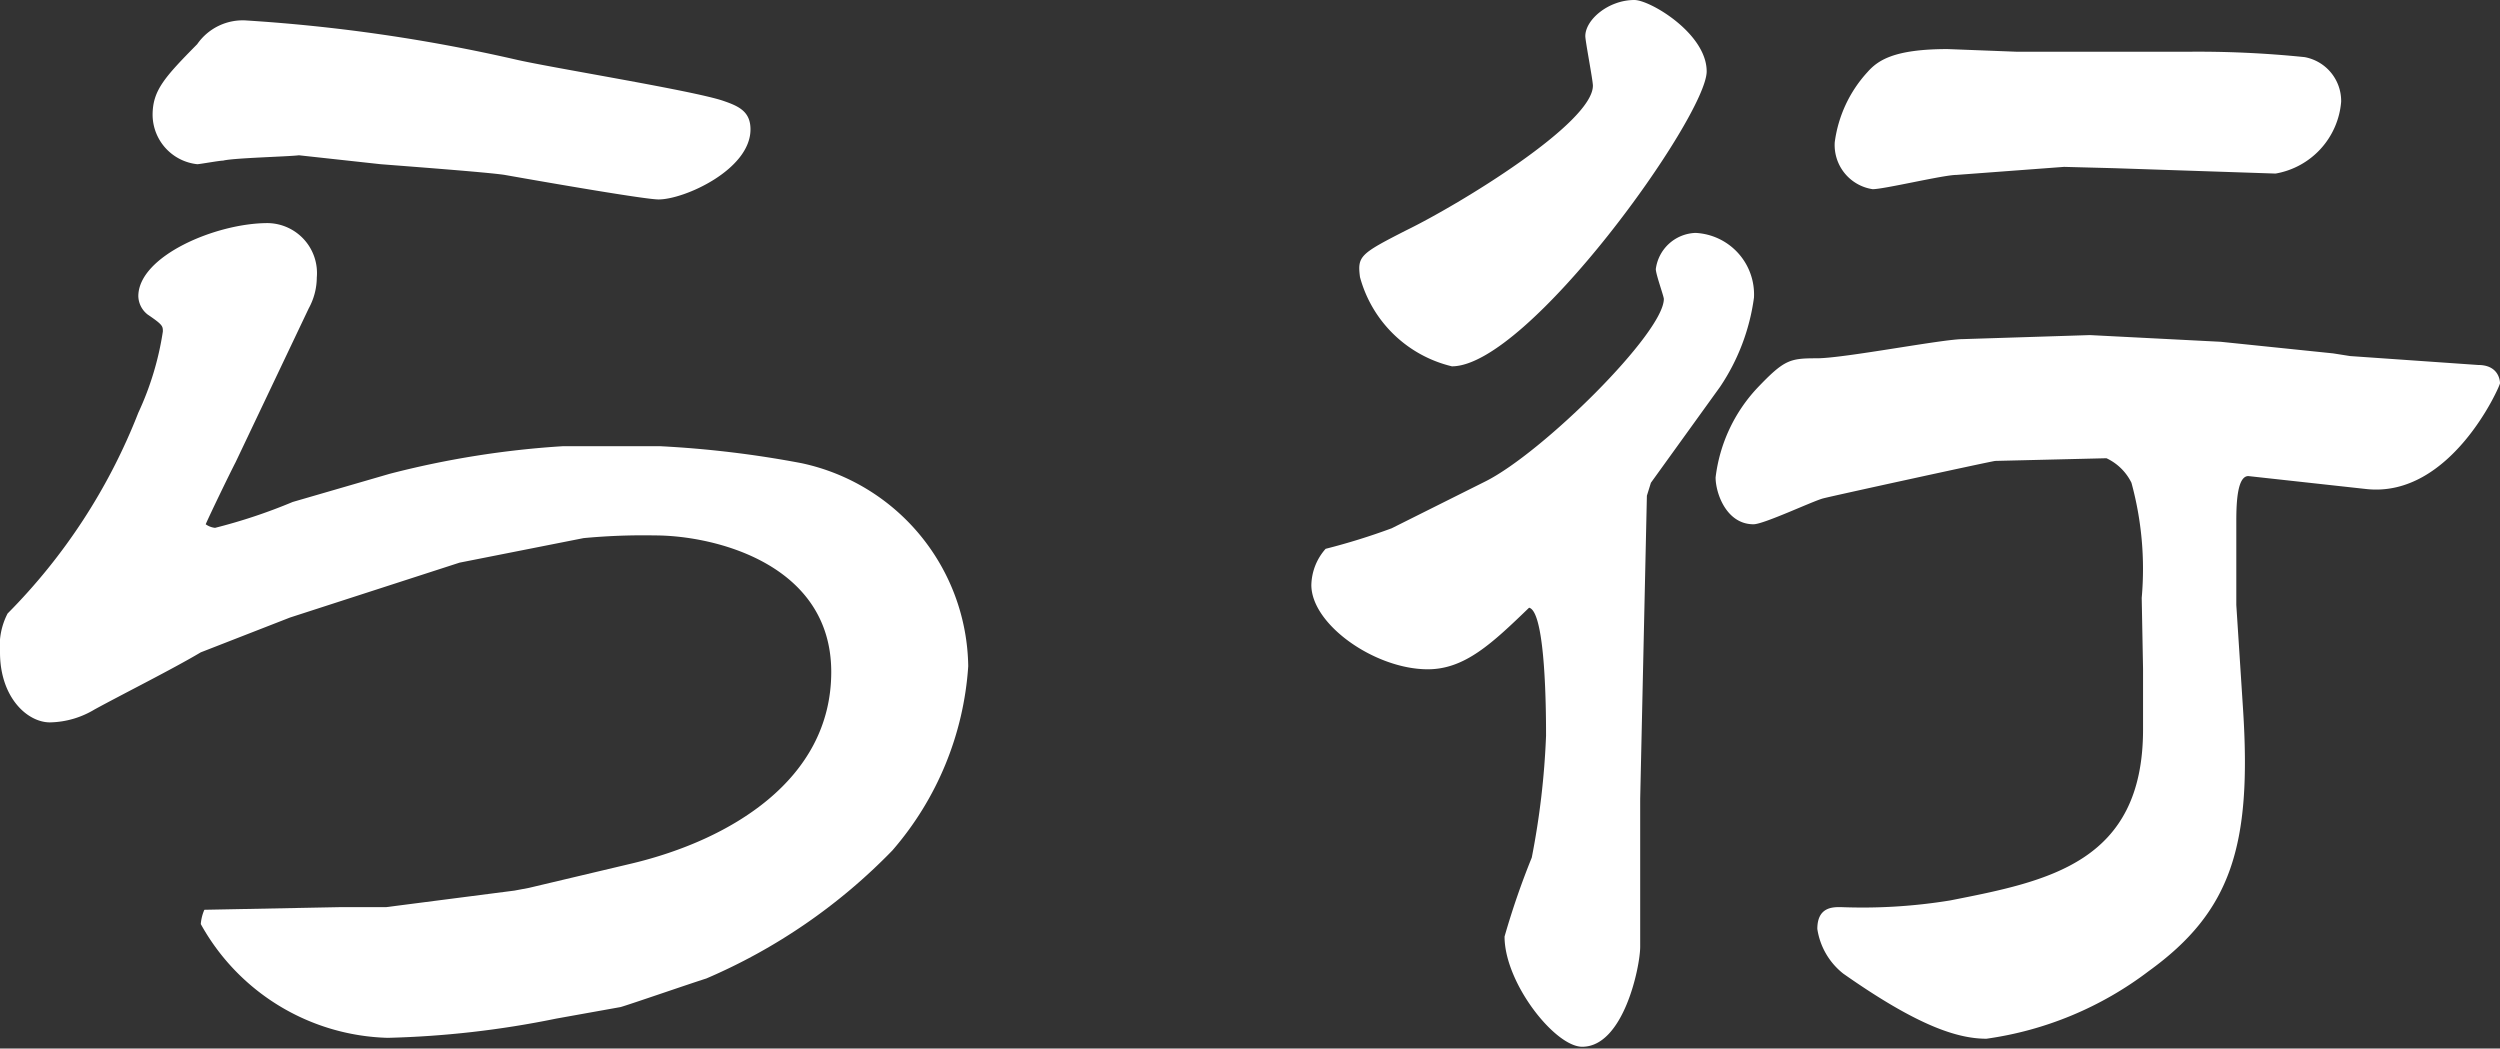
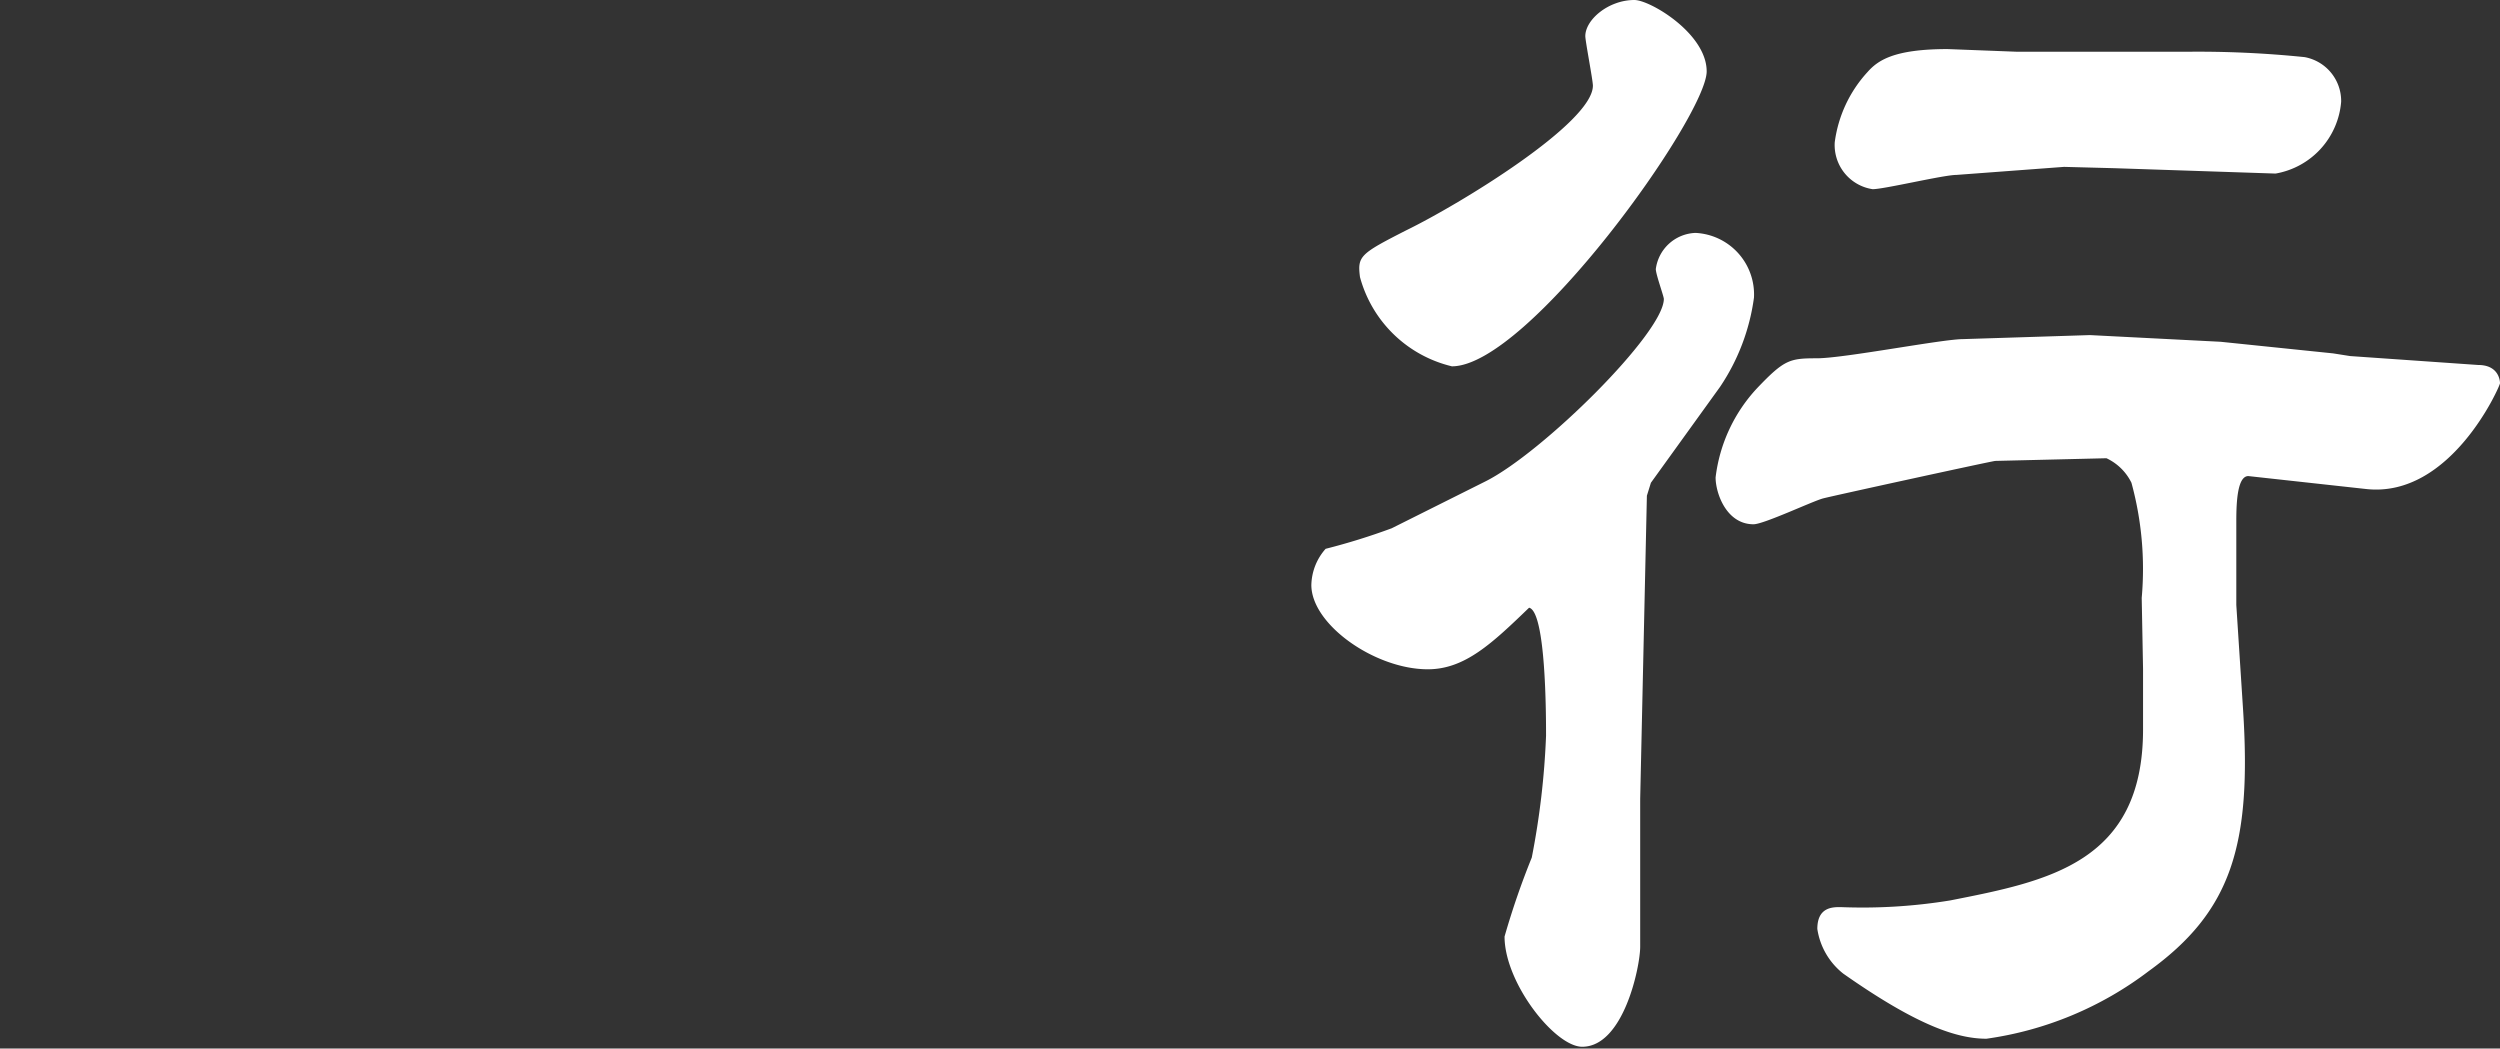
<svg xmlns="http://www.w3.org/2000/svg" viewBox="0 0 56.03 23.5">
  <rect x="0" y="0" width="56.03" height="23.5" fill="#333333" stroke="none" />
  <defs>
    <style>.cls-1{fill:#fff;}</style>
  </defs>
  <g id="レイヤー_11" data-name="レイヤー 11">
-     <path class="cls-1" d="M8.73,10.62A20.51,20.51,0,0,1,12.62,10L14.79,10a23.35,23.35,0,0,1,3.17.38,4.72,4.72,0,0,1,3.74,4.55A7,7,0,0,1,20,19.06a12.86,12.86,0,0,1-4.17,2.87c-.38.12-1.71.58-1.92.64l-1.45.26a21.31,21.31,0,0,1-3.77.43A4.94,4.94,0,0,1,4.5,20.71a1,1,0,0,1,.08-.32l3.08-.06,1,0,2.87-.37.32-.06,2.32-.55c2.17-.52,4.46-1.86,4.46-4.29S16,12,14.68,12a14.26,14.26,0,0,0-1.6.06l-2.78.55L6.5,13.84l-2,.78c-.64.38-1.74.93-2.38,1.28a2,2,0,0,1-1,.29C.61,16.19,0,15.63,0,14.62a1.58,1.58,0,0,1,.17-.87A13.2,13.2,0,0,0,3.1,9.25a6.68,6.68,0,0,0,.55-1.82c0-.12,0-.15-.34-.38a.54.54,0,0,1-.21-.41C3.1,5.74,4.84,5,6,5a1.12,1.12,0,0,1,1.1,1.22,1.45,1.45,0,0,1-.18.69L5.28,10.36c-.12.23-.58,1.18-.67,1.39a.44.44,0,0,0,.21.08,12.24,12.24,0,0,0,1.74-.58ZM5,3.6c-.09,0-.52.08-.58.08a1.12,1.12,0,0,1-1-1.1c0-.55.26-.84,1-1.59A1.24,1.24,0,0,1,5.54.46a37.62,37.62,0,0,1,6,.87c.76.18,4,.7,4.67.93.35.12.61.24.61.64,0,.9-1.48,1.57-2.06,1.57-.29,0-2.32-.35-3.45-.55-.38-.06-2.41-.21-2.78-.24l-1.83-.2C6.47,3.51,5.22,3.54,5,3.6Z" />
    <path class="cls-1" d="M33.29,10.79c1.28-.64,4-3.33,4-4.09,0-.06-.18-.55-.18-.67A.93.93,0,0,1,38,5.22a1.38,1.38,0,0,1,1.31,1.45,4.7,4.7,0,0,1-.76,2L37,10.82l-.09.29-.15,6.79V18l0,3.22c0,.44-.37,2.24-1.3,2.24-.61,0-1.74-1.43-1.74-2.47a17.58,17.58,0,0,1,.61-1.77,17.74,17.74,0,0,0,.32-2.73c0-.43,0-2.78-.38-2.87C33.44,14.42,32.83,15,32,15c-1.18,0-2.61-1-2.61-1.89a1.26,1.26,0,0,1,.32-.81,14.6,14.6,0,0,0,1.48-.46ZM31.52,5.16c1.19-.58,4.18-2.4,4.18-3.24,0-.12-.17-1-.17-1.11,0-.37.52-.81,1.1-.81.35,0,1.62.75,1.62,1.6,0,1-4,6.61-5.71,6.61a2.81,2.81,0,0,1-2.06-2C30.42,5.74,30.48,5.69,31.52,5.16ZM48,13.4a7.32,7.32,0,0,0-.23-2.58,1.18,1.18,0,0,0-.56-.55l-2.49.06c-.06,0-3.63.78-3.86.84s-1.33.58-1.56.58c-.61,0-.85-.7-.85-1.05a3.55,3.55,0,0,1,.93-2c.61-.64.73-.67,1.34-.67S43.53,7.6,44,7.6l2.84-.09,2.93.15,2.52.26.38.06,2.87.2c.46,0,.49.35.49.41s-1.1,2.58-3,2.37l-2.64-.29c-.24,0-.27.56-.27,1,0,.23,0,1.77,0,1.89l.15,2.32c.2,3.07-.26,4.55-2.12,5.89a7.79,7.79,0,0,1-3.63,1.51c-.66,0-1.56-.3-3.21-1.46a1.57,1.57,0,0,1-.58-1c0-.49.34-.49.52-.49a12.19,12.19,0,0,0,2.46-.15c2.18-.43,4.32-.84,4.32-3.83,0-.2,0-1.16,0-1.36ZM46.26,3.74l-2.41.18c-.29,0-1.62.32-1.88.32a1,1,0,0,1-.85-1.05,2.88,2.88,0,0,1,.73-1.57c.23-.26.58-.52,1.8-.52l1.56.06,3.78,0a23.49,23.49,0,0,1,2.66.12,1,1,0,0,1,.82,1A1.78,1.78,0,0,1,51,3.89l-3.6-.12Z" />
  </g>
</svg>